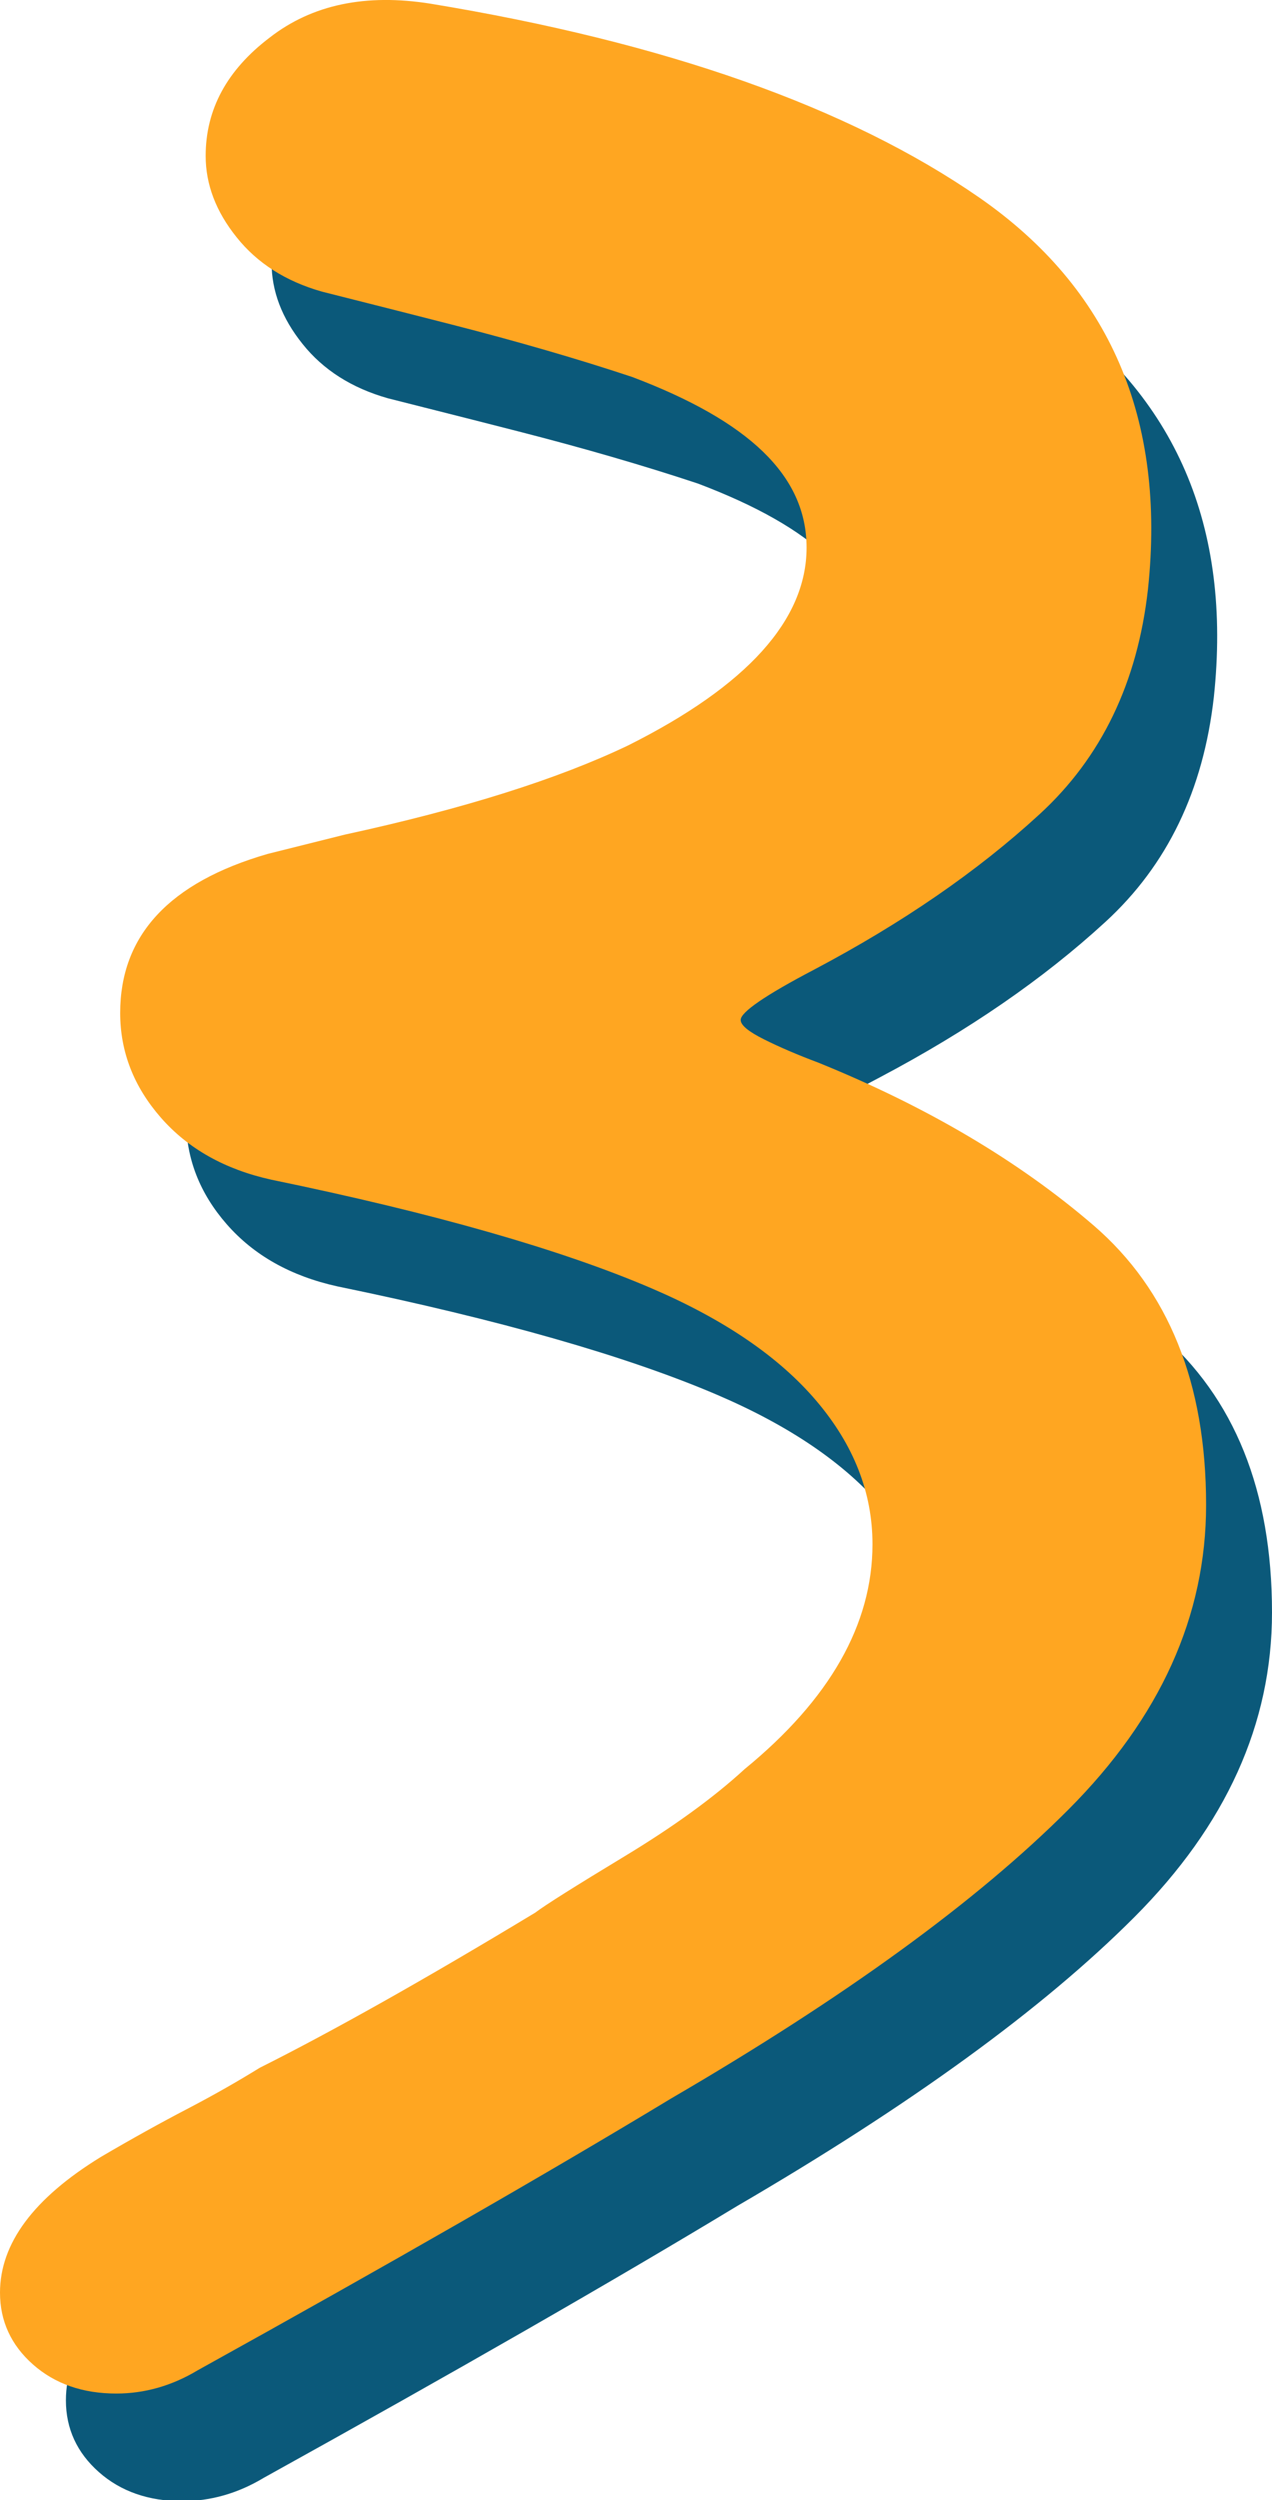
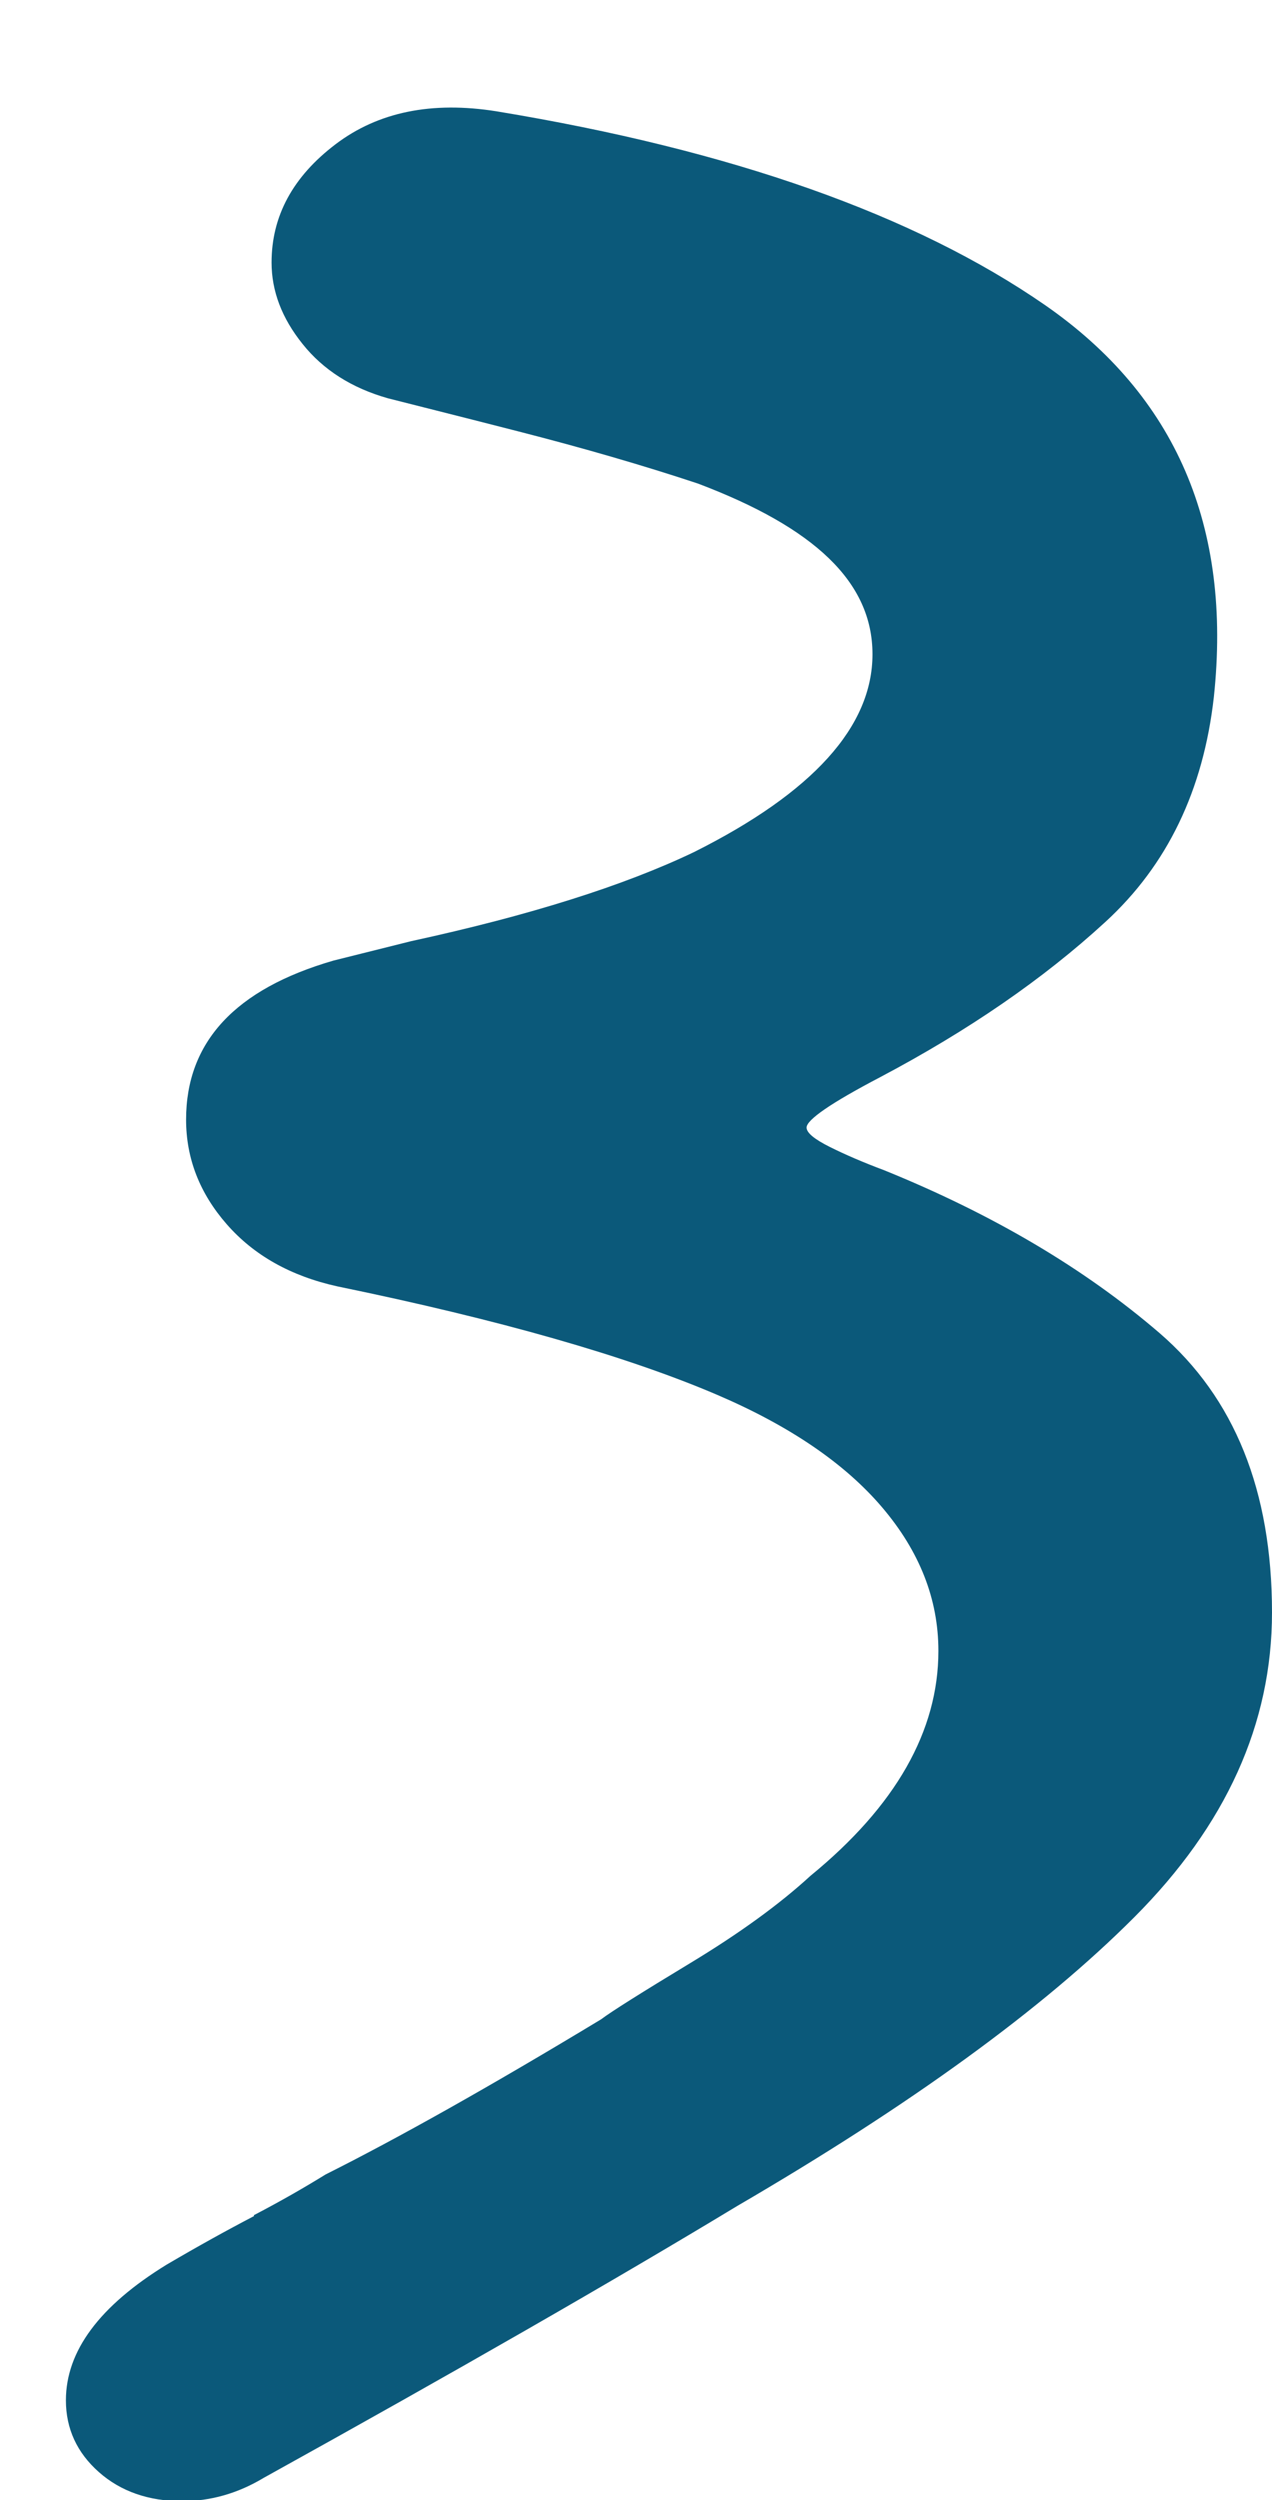
<svg xmlns="http://www.w3.org/2000/svg" id="Layer_2" data-name="Layer 2" viewBox="0 0 65.62 128.94">
  <defs>
    <style>      .cls-1 {        fill: #ffa621;      }      .cls-2 {        fill: #0b597a;      }    </style>
  </defs>
  <g id="Layer_12" data-name="Layer 12">
    <g>
      <path class="cls-2" d="M13.1,114.24c1.4-.73,2.63-1.44,3.7-2.1,3.73-1.87,8.47-4.53,14.21-8,.53-.4,2.07-1.37,4.6-2.9,2.53-1.53,4.6-3.03,6.2-4.5,4.4-3.6,6.6-7.47,6.6-11.6,0-2.67-.97-5.13-2.9-7.4-1.93-2.27-4.77-4.2-8.5-5.8-4.67-2-11.21-3.87-19.61-5.6-2.4-.53-4.3-1.6-5.7-3.2-1.4-1.6-2.1-3.4-2.1-5.4,0-4,2.53-6.73,7.6-8.2l4-1c6.13-1.33,11-2.87,14.61-4.6,6.13-3.07,9.2-6.47,9.2-10.2s-3-6.53-9-8.8c-2.8-.93-5.9-1.83-9.3-2.7-3.4-.87-5.64-1.43-6.7-1.7-1.87-.53-3.34-1.47-4.4-2.8-1.07-1.33-1.6-2.73-1.6-4.2,0-2.4,1.1-4.43,3.3-6.1,2.2-1.67,4.97-2.23,8.3-1.7,12.14,2,21.58,5.34,28.31,10,6.73,4.67,9.64,11.4,8.7,20.21-.54,4.8-2.4,8.67-5.6,11.6-3.2,2.94-7.07,5.6-11.61,8-2.54,1.33-3.8,2.2-3.8,2.6,0,.27.4.6,1.2,1,.8.4,1.73.8,2.8,1.2,5.6,2.27,10.34,5.07,14.21,8.4,3.87,3.34,5.8,8.14,5.8,14.41,0,5.74-2.37,10.97-7.1,15.71s-11.57,9.7-20.51,14.91c-6.4,3.87-14.54,8.54-24.41,14.01-1.33.8-2.74,1.2-4.2,1.2-1.73,0-3.17-.5-4.3-1.5-1.13-1-1.7-2.24-1.7-3.7,0-2.54,1.73-4.87,5.2-7,1.6-.94,3.1-1.77,4.5-2.5Z" />
-       <path class="cls-1" d="M9.7,108.74c1.4-.73,2.63-1.44,3.7-2.1,3.73-1.87,8.47-4.53,14.21-8,.53-.4,2.07-1.37,4.6-2.9,2.53-1.53,4.6-3.03,6.2-4.5,4.4-3.6,6.6-7.47,6.6-11.6,0-2.67-.97-5.13-2.9-7.4-1.93-2.27-4.77-4.2-8.5-5.8-4.67-2-11.21-3.87-19.61-5.6-2.4-.53-4.3-1.6-5.7-3.2-1.4-1.6-2.1-3.4-2.1-5.4,0-4,2.53-6.73,7.6-8.2l4-1c6.13-1.33,11-2.87,14.61-4.6,6.13-3.07,9.2-6.47,9.2-10.2s-3-6.53-9-8.8c-2.8-.93-5.9-1.83-9.3-2.7-3.4-.87-5.64-1.43-6.7-1.7-1.87-.53-3.34-1.47-4.4-2.8-1.07-1.33-1.6-2.73-1.6-4.2,0-2.4,1.1-4.43,3.3-6.1C16.11.23,18.87-.34,22.21.19c12.14,2,21.58,5.34,28.31,10,6.73,4.67,9.64,11.4,8.7,20.21-.54,4.8-2.4,8.67-5.6,11.6-3.2,2.94-7.07,5.6-11.61,8-2.54,1.33-3.8,2.2-3.8,2.6,0,.27.4.6,1.2,1,.8.4,1.73.8,2.8,1.2,5.6,2.27,10.34,5.07,14.21,8.4,3.87,3.34,5.8,8.14,5.8,14.41,0,5.74-2.37,10.97-7.1,15.71s-11.57,9.7-20.51,14.91c-6.4,3.87-14.54,8.54-24.41,14.01-1.33.8-2.74,1.2-4.2,1.2-1.73,0-3.17-.5-4.3-1.5-1.13-1-1.7-2.24-1.7-3.7,0-2.54,1.73-4.87,5.2-7,1.6-.94,3.1-1.77,4.5-2.5Z" />
    </g>
  </g>
</svg>